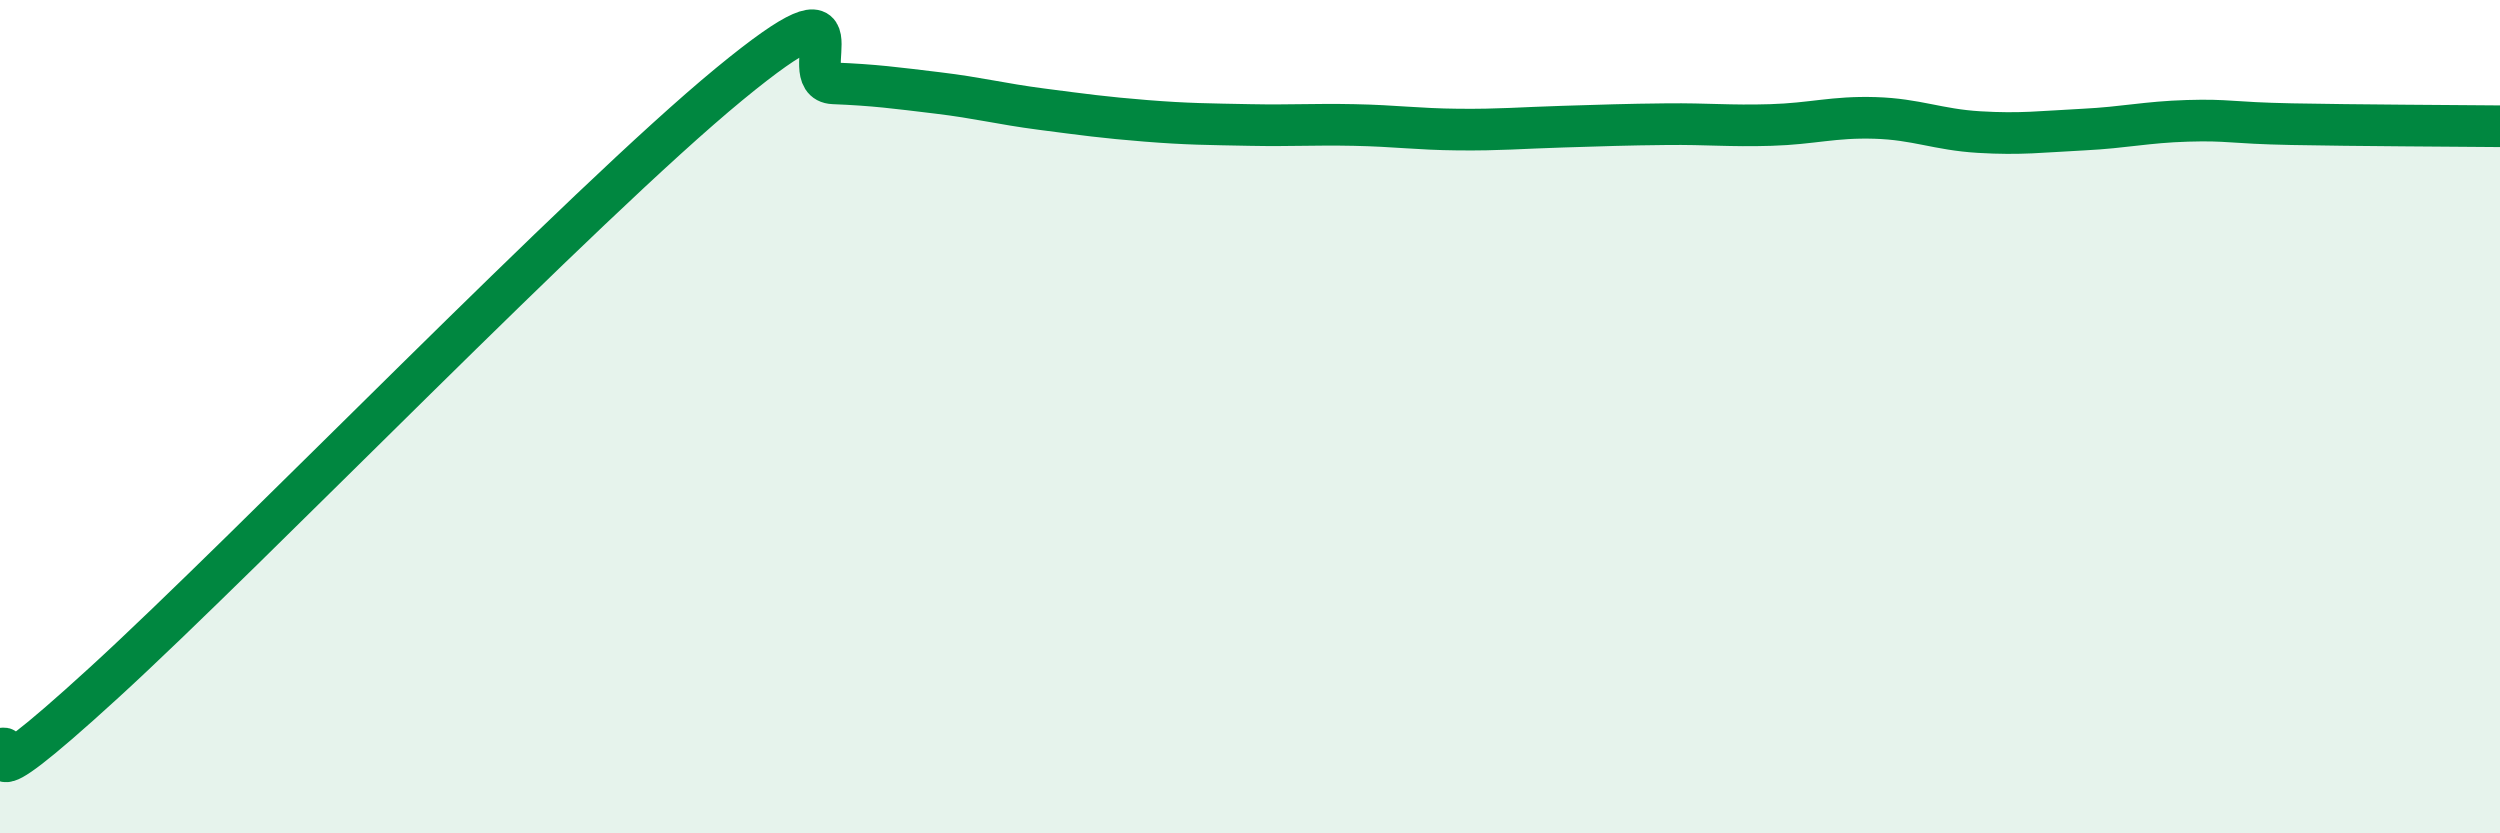
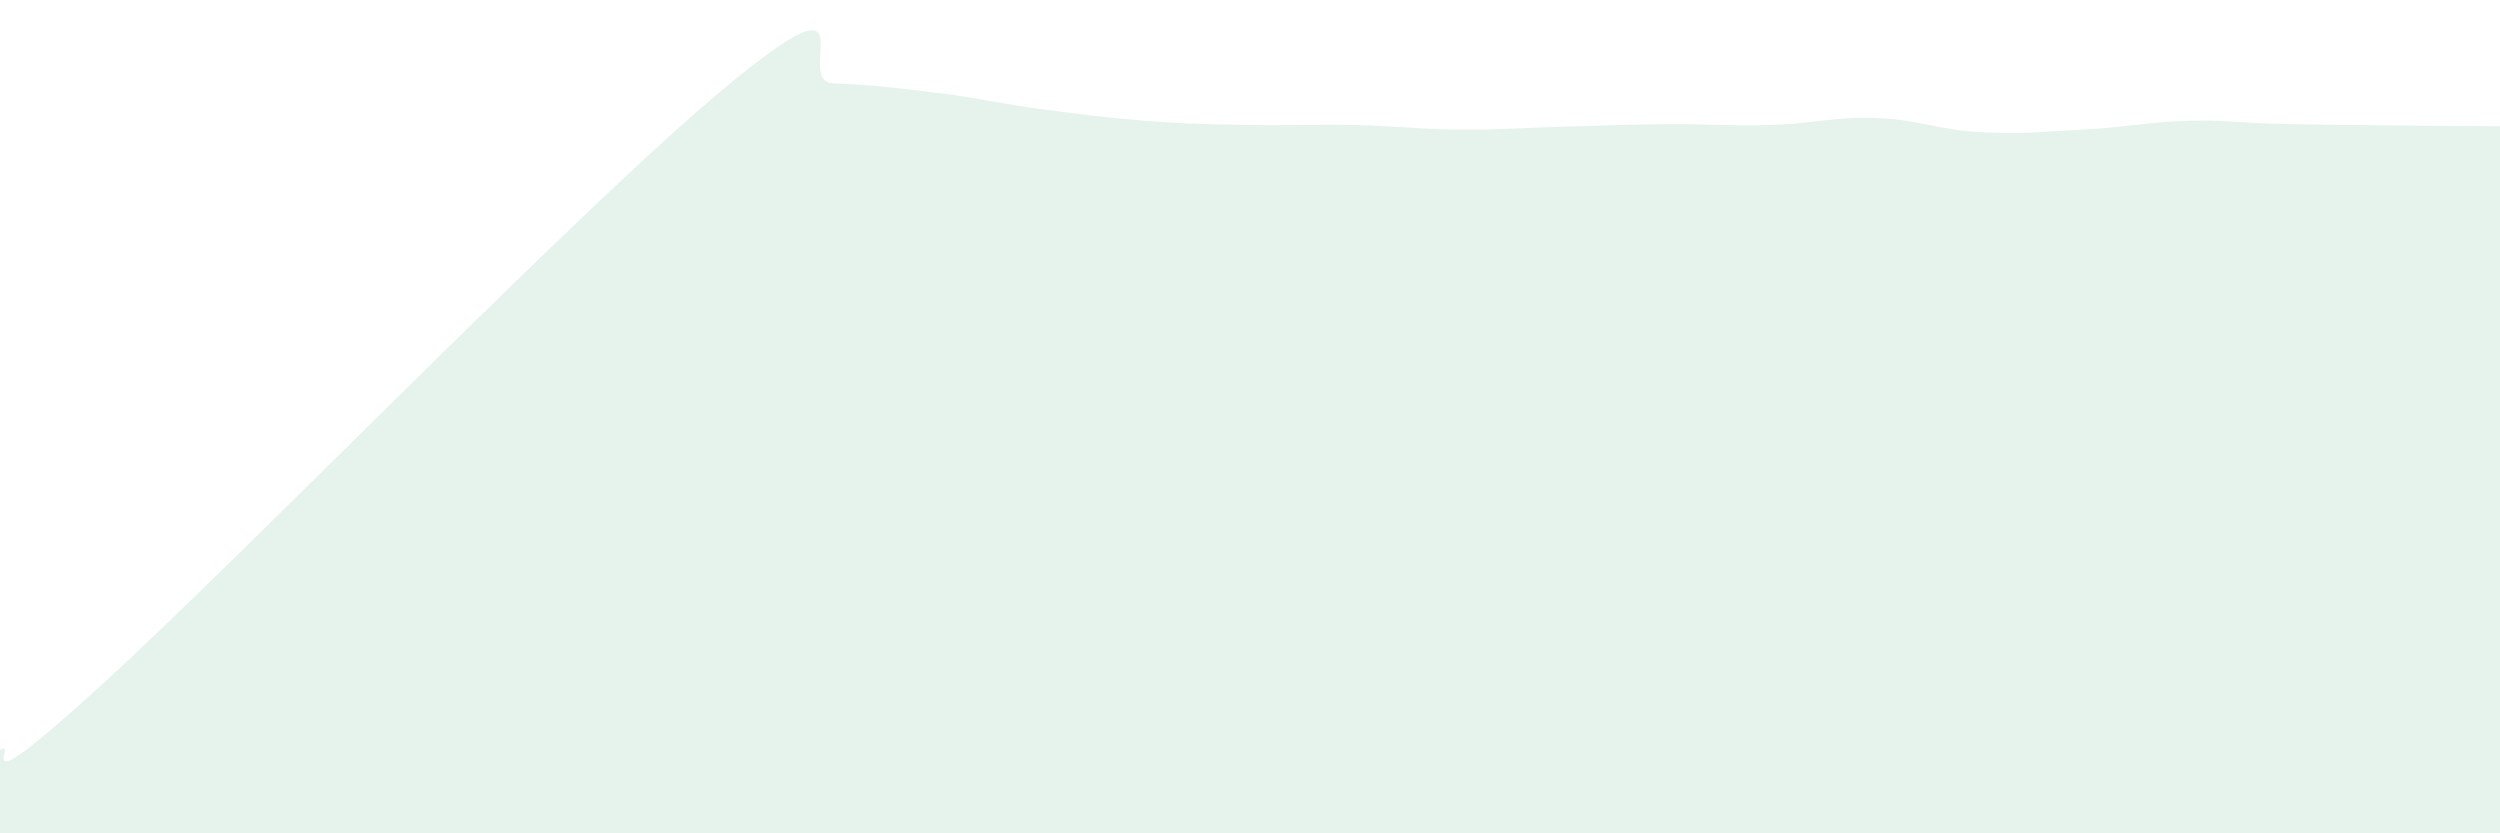
<svg xmlns="http://www.w3.org/2000/svg" width="60" height="20" viewBox="0 0 60 20">
  <path d="M 0,18 C 0.5,17.68 -1,19.58 2.5,16.38 C 6,13.18 14,4.9 17.5,2.02 C 21,-0.86 19,1.96 20,2 C 21,2.04 21.5,2.11 22.5,2.23 C 23.5,2.35 24,2.49 25,2.62 C 26,2.75 26.5,2.82 27.5,2.9 C 28.5,2.98 29,2.98 30,3 C 31,3.02 31.5,2.98 32.5,3 C 33.5,3.02 34,3.1 35,3.11 C 36,3.12 36.5,3.07 37.5,3.04 C 38.5,3.01 39,2.99 40,2.98 C 41,2.97 41.5,3.03 42.5,3 C 43.5,2.97 44,2.8 45,2.83 C 46,2.86 46.5,3.11 47.5,3.17 C 48.5,3.23 49,3.16 50,3.11 C 51,3.06 51.5,2.93 52.5,2.9 C 53.5,2.87 53.5,2.95 55,2.98 C 56.5,3.01 59,3.02 60,3.03L60 20L0 20Z" fill="#008740" opacity="0.1" stroke-linecap="round" stroke-linejoin="round" />
-   <path d="M 0,18 C 0.5,17.68 -1,19.58 2.5,16.38 C 6,13.18 14,4.9 17.5,2.02 C 21,-0.86 19,1.96 20,2 C 21,2.04 21.5,2.11 22.5,2.23 C 23.5,2.35 24,2.49 25,2.62 C 26,2.75 26.5,2.82 27.5,2.9 C 28.5,2.98 29,2.98 30,3 C 31,3.02 31.5,2.98 32.5,3 C 33.5,3.02 34,3.1 35,3.11 C 36,3.12 36.5,3.07 37.5,3.04 C 38.5,3.01 39,2.99 40,2.98 C 41,2.97 41.5,3.03 42.5,3 C 43.5,2.97 44,2.8 45,2.83 C 46,2.86 46.5,3.11 47.5,3.17 C 48.5,3.23 49,3.16 50,3.11 C 51,3.06 51.5,2.93 52.5,2.9 C 53.5,2.87 53.5,2.95 55,2.98 C 56.5,3.01 59,3.02 60,3.03" stroke="#008740" stroke-width="1" fill="none" stroke-linecap="round" stroke-linejoin="round" />
</svg>